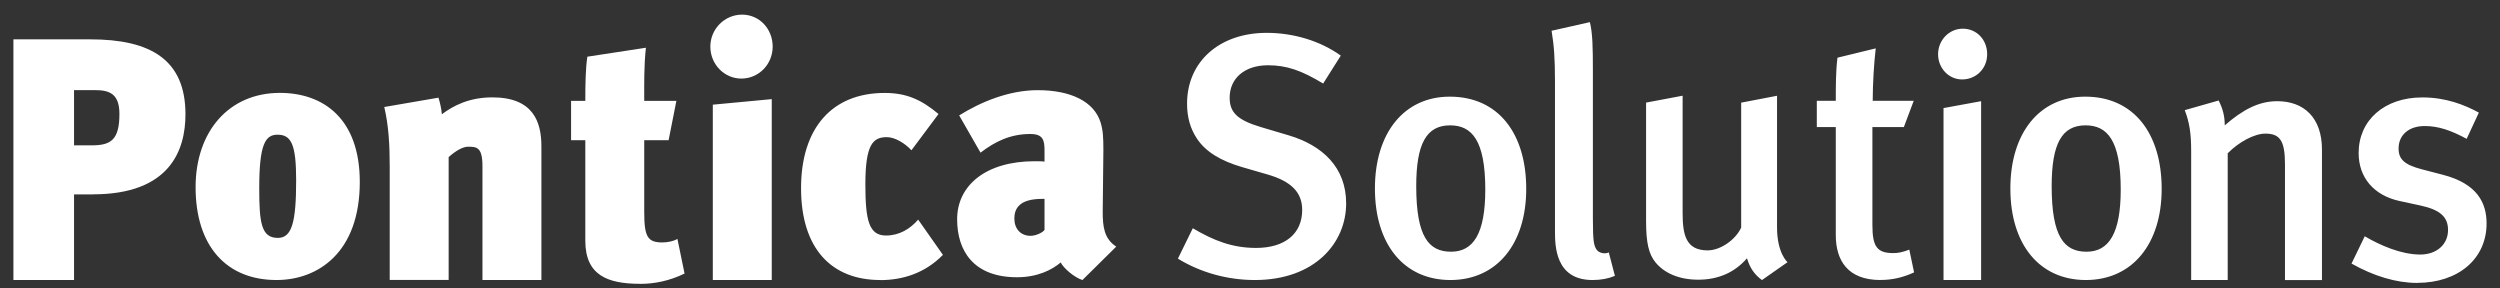
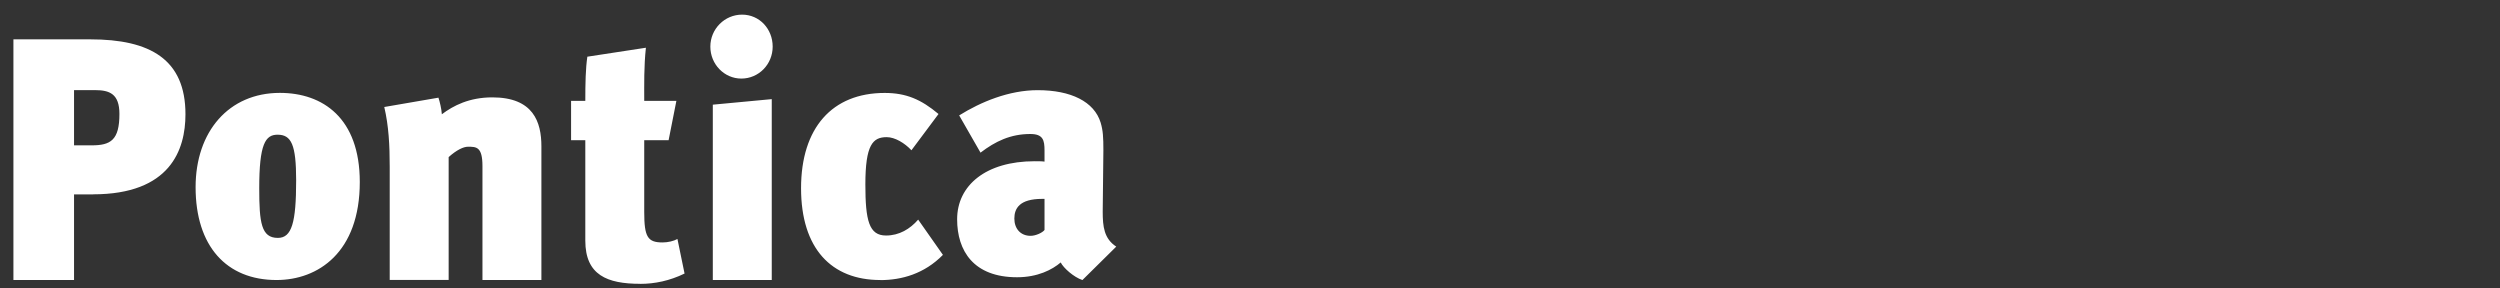
<svg xmlns="http://www.w3.org/2000/svg" width="130" height="15" viewBox="0 0 130 15" fill="none">
  <rect x="0" y="0" width="130" height="15" fill="#333333" stroke="none" />
  <path d="M4.837 10.109H3.85V14.561H0.698V2.046H4.695C7.811 2.046 9.644 3.089 9.644 5.942C9.644 7.791 8.853 10.105 4.837 10.105V10.109ZM4.943 4.686H3.85V7.558H4.766C5.753 7.558 6.21 7.289 6.21 5.925C6.21 4.883 5.699 4.686 4.943 4.686ZM14.381 14.561C11.776 14.561 10.171 12.801 10.171 9.732C10.171 6.84 11.898 4.83 14.554 4.83C16.789 4.83 18.709 6.142 18.709 9.463C18.709 13.125 16.542 14.561 14.377 14.561H14.381ZM14.432 7.004C13.799 7.004 13.48 7.489 13.48 9.787C13.48 11.584 13.586 12.371 14.448 12.371C15.172 12.371 15.4 11.581 15.4 9.374C15.4 7.525 15.152 7.004 14.432 7.004ZM25.088 14.561V8.637C25.088 7.63 24.77 7.63 24.333 7.63C24.105 7.63 23.751 7.791 23.33 8.168V14.558H20.265V8.669C20.265 7.555 20.214 6.551 19.982 5.564L22.799 5.079C22.87 5.296 22.957 5.653 22.976 5.942C23.574 5.492 24.404 5.063 25.6 5.063C27.732 5.063 28.153 6.338 28.153 7.614V14.561H25.088ZM33.288 14.758C31.581 14.758 30.436 14.309 30.436 12.515V7.292H29.696V5.246H30.436C30.436 4.332 30.452 3.558 30.542 2.948L33.587 2.482C33.481 3.469 33.5 4.384 33.5 5.246H35.172L34.767 7.292H33.5V11.027C33.5 12.319 33.677 12.607 34.452 12.607C34.735 12.607 35.034 12.535 35.227 12.427L35.597 14.224C34.822 14.601 34.047 14.761 33.291 14.761L33.288 14.758ZM37.066 14.561V5.443L40.131 5.155V14.561H37.066ZM45.774 14.561C43.237 14.561 41.655 12.928 41.655 9.787C41.655 6.646 43.276 4.833 46.002 4.833C47.128 4.833 47.903 5.174 48.803 5.928L47.395 7.814C47.044 7.437 46.533 7.132 46.109 7.132C45.385 7.132 44.999 7.525 44.999 9.591C44.999 11.476 45.192 12.247 46.073 12.247C46.761 12.247 47.324 11.906 47.745 11.42L49.032 13.253C48.064 14.24 46.884 14.565 45.774 14.565V14.561ZM56.283 14.561C55.842 14.417 55.295 13.932 55.157 13.647C54.717 14.024 53.961 14.417 52.887 14.417C50.633 14.417 49.771 13.053 49.771 11.401C49.771 9.64 51.266 8.384 53.803 8.384C53.926 8.384 54.225 8.384 54.315 8.404V7.83C54.315 7.292 54.244 6.968 53.575 6.968C52.553 6.968 51.762 7.345 50.987 7.938L49.877 6.001C51.003 5.299 52.466 4.689 53.961 4.689C55.688 4.689 56.9 5.283 57.234 6.378C57.357 6.791 57.376 7.132 57.376 7.814L57.341 11.011C57.341 11.781 57.411 12.411 58.045 12.824L56.283 14.565V14.561ZM54.312 10.342H54.189C53.009 10.342 52.746 10.843 52.746 11.365C52.746 11.886 53.064 12.263 53.591 12.263C53.855 12.263 54.209 12.102 54.315 11.958V10.342H54.312Z" fill="white" />
-   <path d="M65.248 14.561C63.855 14.561 62.447 14.184 61.251 13.449L62.026 11.869C63.119 12.515 64.087 12.892 65.318 12.892C66.814 12.892 67.714 12.154 67.714 10.918C67.714 10.004 67.151 9.43 65.9 9.069L64.598 8.692C63.489 8.367 62.698 7.902 62.238 7.203C61.904 6.702 61.727 6.108 61.727 5.39C61.727 3.2 63.418 1.708 65.865 1.708C67.257 1.708 68.647 2.121 69.721 2.892L68.804 4.344C67.679 3.662 66.904 3.394 65.933 3.394C64.736 3.394 63.942 4.059 63.942 5.082C63.942 5.856 64.363 6.249 65.563 6.607L67.007 7.036C68.769 7.558 70 8.705 70 10.574C70 12.64 68.364 14.561 65.248 14.561ZM75.422 14.561C73.01 14.561 71.496 12.712 71.496 9.803C71.496 6.895 73.026 5.026 75.386 5.026C77.92 5.026 79.364 6.948 79.364 9.82C79.364 12.692 77.833 14.561 75.418 14.561H75.422ZM75.406 6.518C74.174 6.518 73.644 7.469 73.644 9.679C73.644 12.318 74.296 13.089 75.457 13.089C76.618 13.089 77.235 12.138 77.235 9.856C77.235 7.289 76.531 6.518 75.406 6.518ZM82.814 14.561C80.859 14.561 80.859 12.764 80.859 11.994V4.256C80.859 3.016 80.808 2.354 80.682 1.6L82.673 1.151C82.814 1.708 82.83 2.462 82.83 3.646V11.348C82.83 12.568 82.882 12.768 83.023 12.981C83.129 13.141 83.428 13.233 83.657 13.125L83.975 14.345C83.625 14.489 83.252 14.561 82.814 14.561ZM91.618 14.561C91.233 14.272 91.001 13.951 90.844 13.43C90.191 14.184 89.329 14.544 88.306 14.544C87.284 14.544 86.528 14.184 86.088 13.646C85.734 13.217 85.596 12.623 85.596 11.492V5.335L87.496 4.977V11.062C87.496 12.194 87.654 13.02 88.799 13.02C89.451 13.02 90.242 12.482 90.541 11.836V5.338L92.406 4.98V11.82C92.406 13.184 92.953 13.633 92.953 13.633L91.615 14.568L91.618 14.561ZM97.786 14.561C96.059 14.561 95.461 13.518 95.461 12.226V6.607H94.474V5.243H95.461C95.461 4.472 95.461 3.682 95.548 3L97.538 2.515C97.451 3.253 97.381 4.344 97.381 5.243H99.513L99.001 6.607H97.365V11.705C97.365 12.836 97.612 13.161 98.458 13.161C98.722 13.161 98.95 13.108 99.284 12.981L99.532 14.164C98.95 14.433 98.387 14.558 97.789 14.558L97.786 14.561ZM102.03 4.131C101.326 4.131 100.78 3.538 100.78 2.82C100.78 2.102 101.342 1.492 102.066 1.492C102.789 1.492 103.333 2.066 103.333 2.82C103.333 3.574 102.751 4.131 102.03 4.131ZM101.063 14.561V5.62L103.018 5.262V14.561H101.063ZM108.465 14.561C106.053 14.561 104.539 12.712 104.539 9.803C104.539 6.895 106.069 5.026 108.429 5.026C110.963 5.026 112.407 6.948 112.407 9.82C112.407 12.692 110.877 14.561 108.462 14.561H108.465ZM108.449 6.518C107.217 6.518 106.687 7.469 106.687 9.679C106.687 12.318 107.339 13.089 108.5 13.089C109.661 13.089 110.278 12.138 110.278 9.856C110.278 7.289 109.574 6.518 108.449 6.518ZM118.819 14.561V8.528C118.819 7.289 118.536 6.948 117.796 6.948C117.234 6.948 116.423 7.377 115.841 7.971V14.561H113.941V7.882C113.941 6.931 113.854 6.374 113.607 5.728L115.369 5.226C115.581 5.639 115.687 6.033 115.687 6.518C116.639 5.692 117.465 5.262 118.417 5.262C119.79 5.262 120.742 6.105 120.742 7.777V14.564H118.822L118.819 14.561ZM125.694 14.712C124.604 14.712 123.424 14.354 122.279 13.705L122.967 12.286C123.758 12.751 124.851 13.236 125.855 13.236C126.7 13.236 127.298 12.715 127.298 11.961C127.298 11.259 126.858 10.902 125.855 10.685L124.781 10.453C123.443 10.164 122.649 9.233 122.649 7.958C122.649 6.253 123.986 5.066 125.961 5.066C127.176 5.066 128.144 5.443 128.9 5.856L128.266 7.22C127.44 6.771 126.787 6.554 126.083 6.554C125.257 6.554 124.726 7.02 124.726 7.721C124.726 8.279 125.025 8.564 125.922 8.8L127.031 9.089C128.829 9.554 129.302 10.561 129.302 11.62C129.302 13.449 127.842 14.709 125.691 14.709L125.694 14.712Z" fill="white" />
  <path d="M38.549 4.086C37.665 4.086 36.938 3.345 36.938 2.424C36.938 1.502 37.684 0.761 38.588 0.761C39.491 0.761 40.179 1.502 40.179 2.424C40.179 3.345 39.453 4.086 38.549 4.086Z" fill="white" />
</svg>